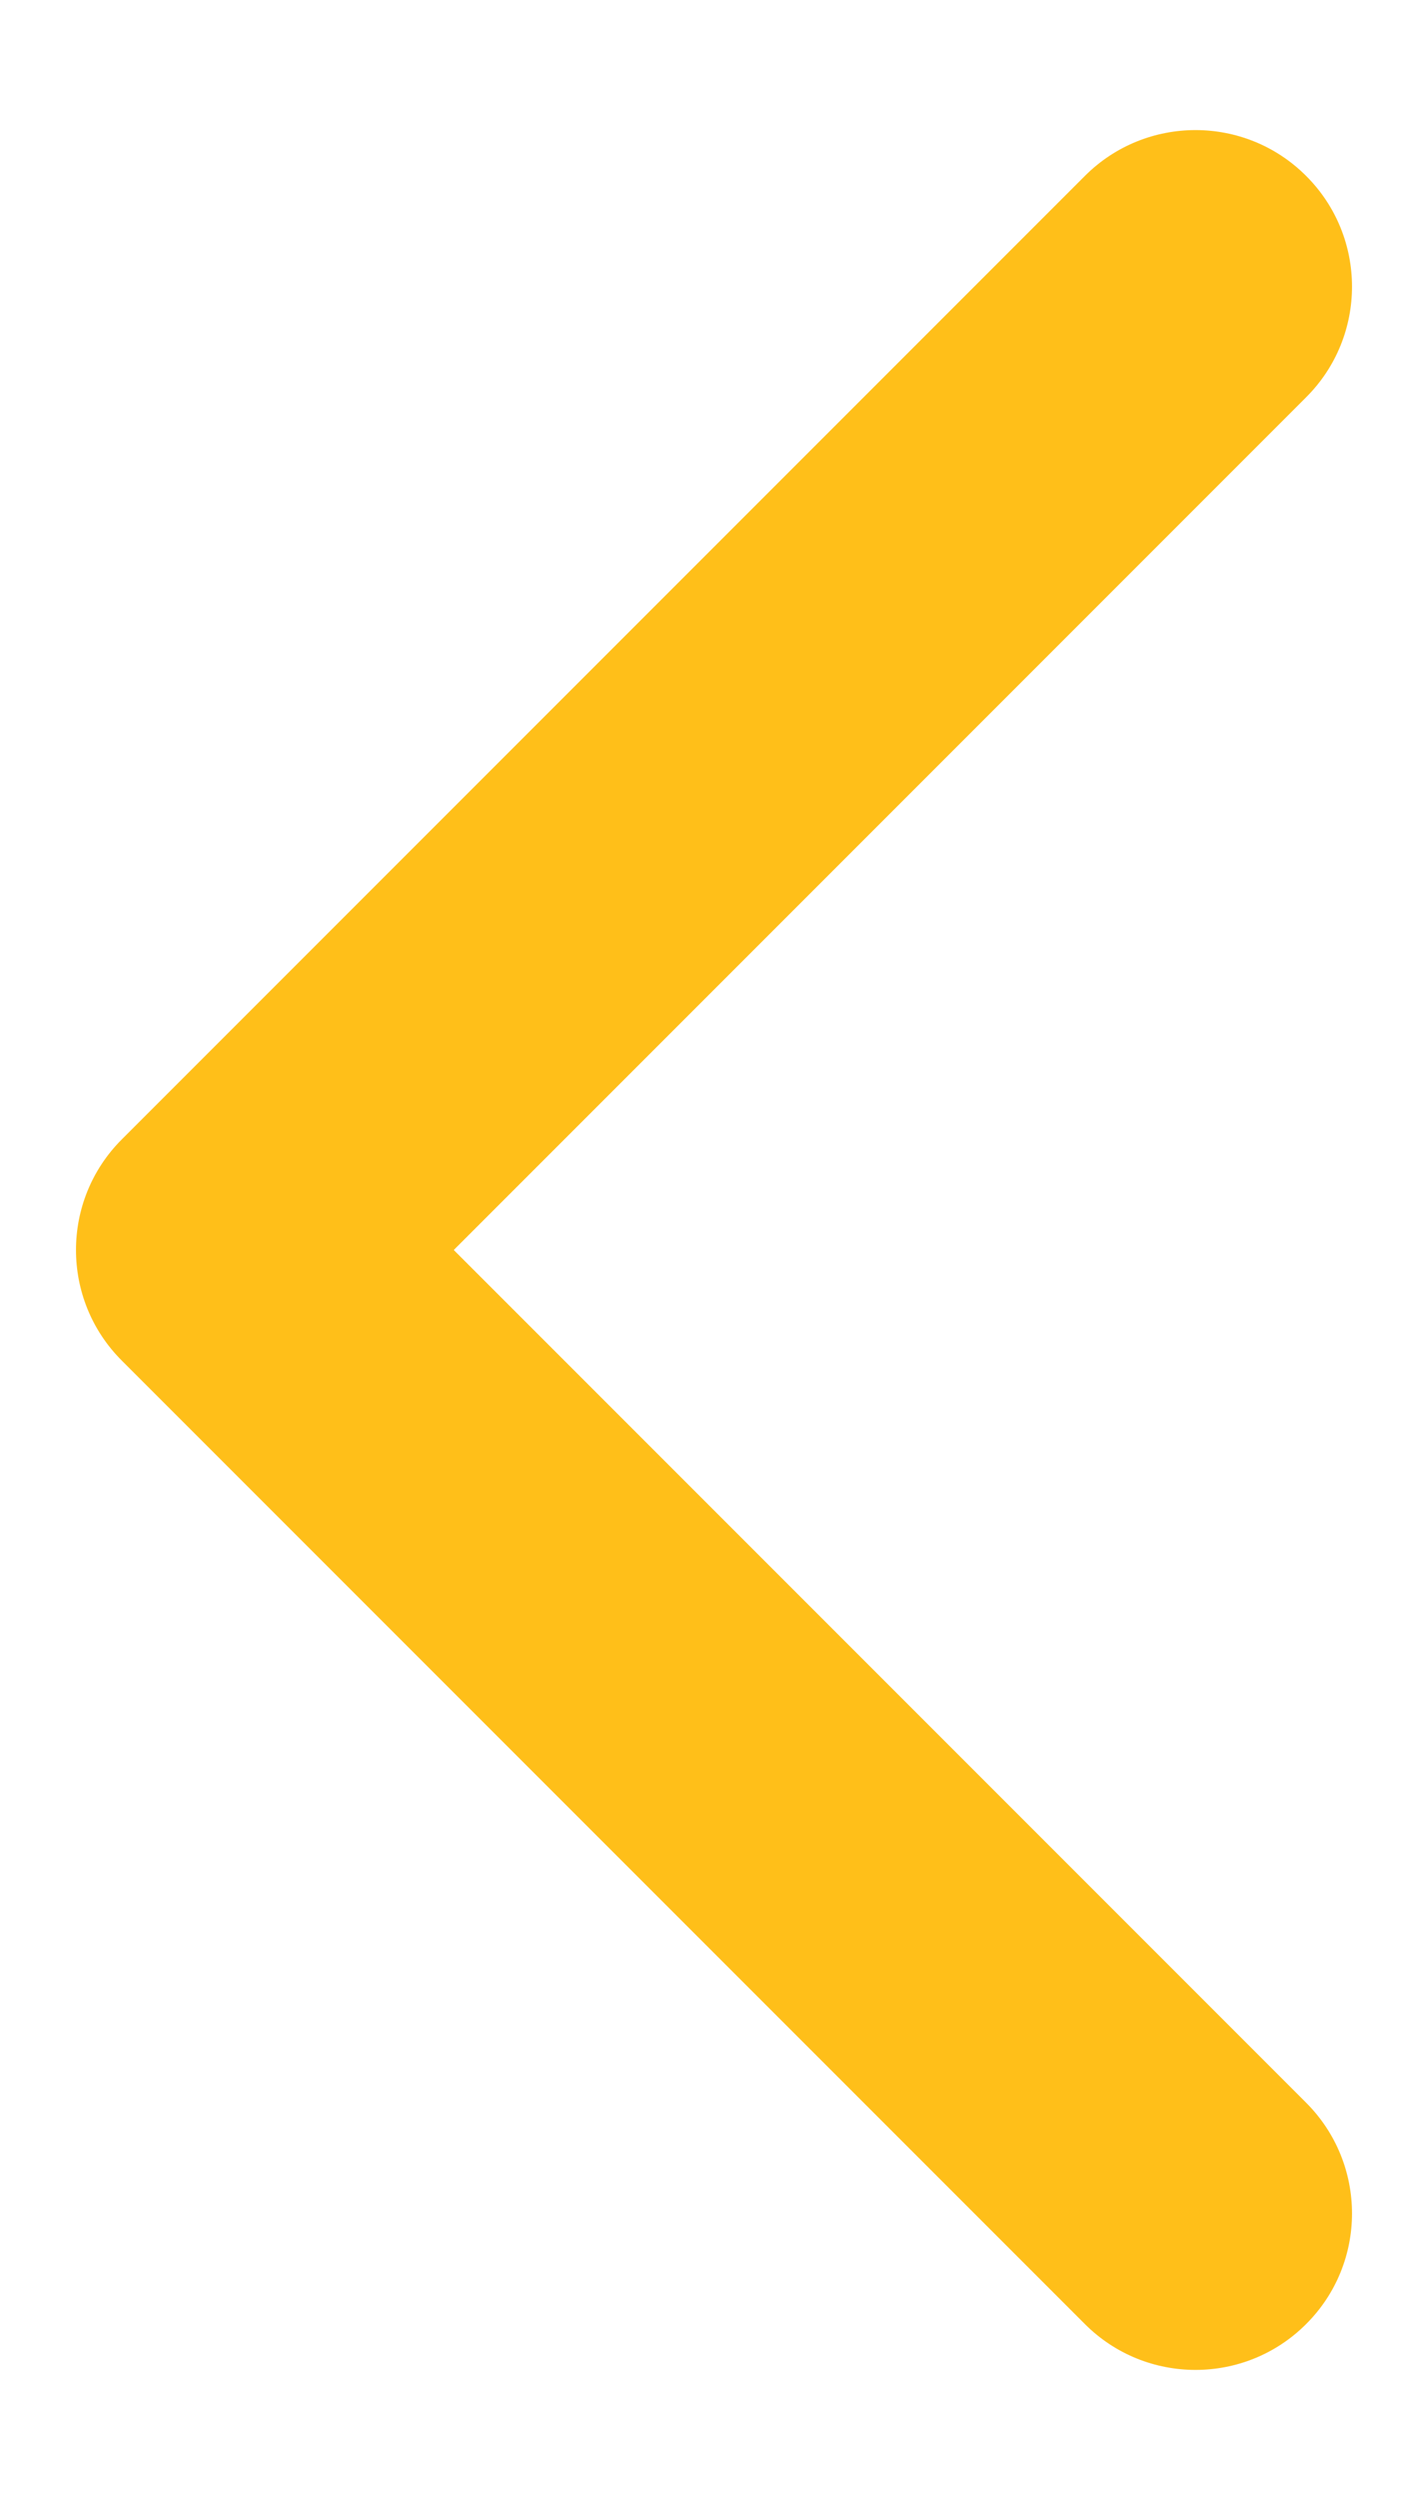
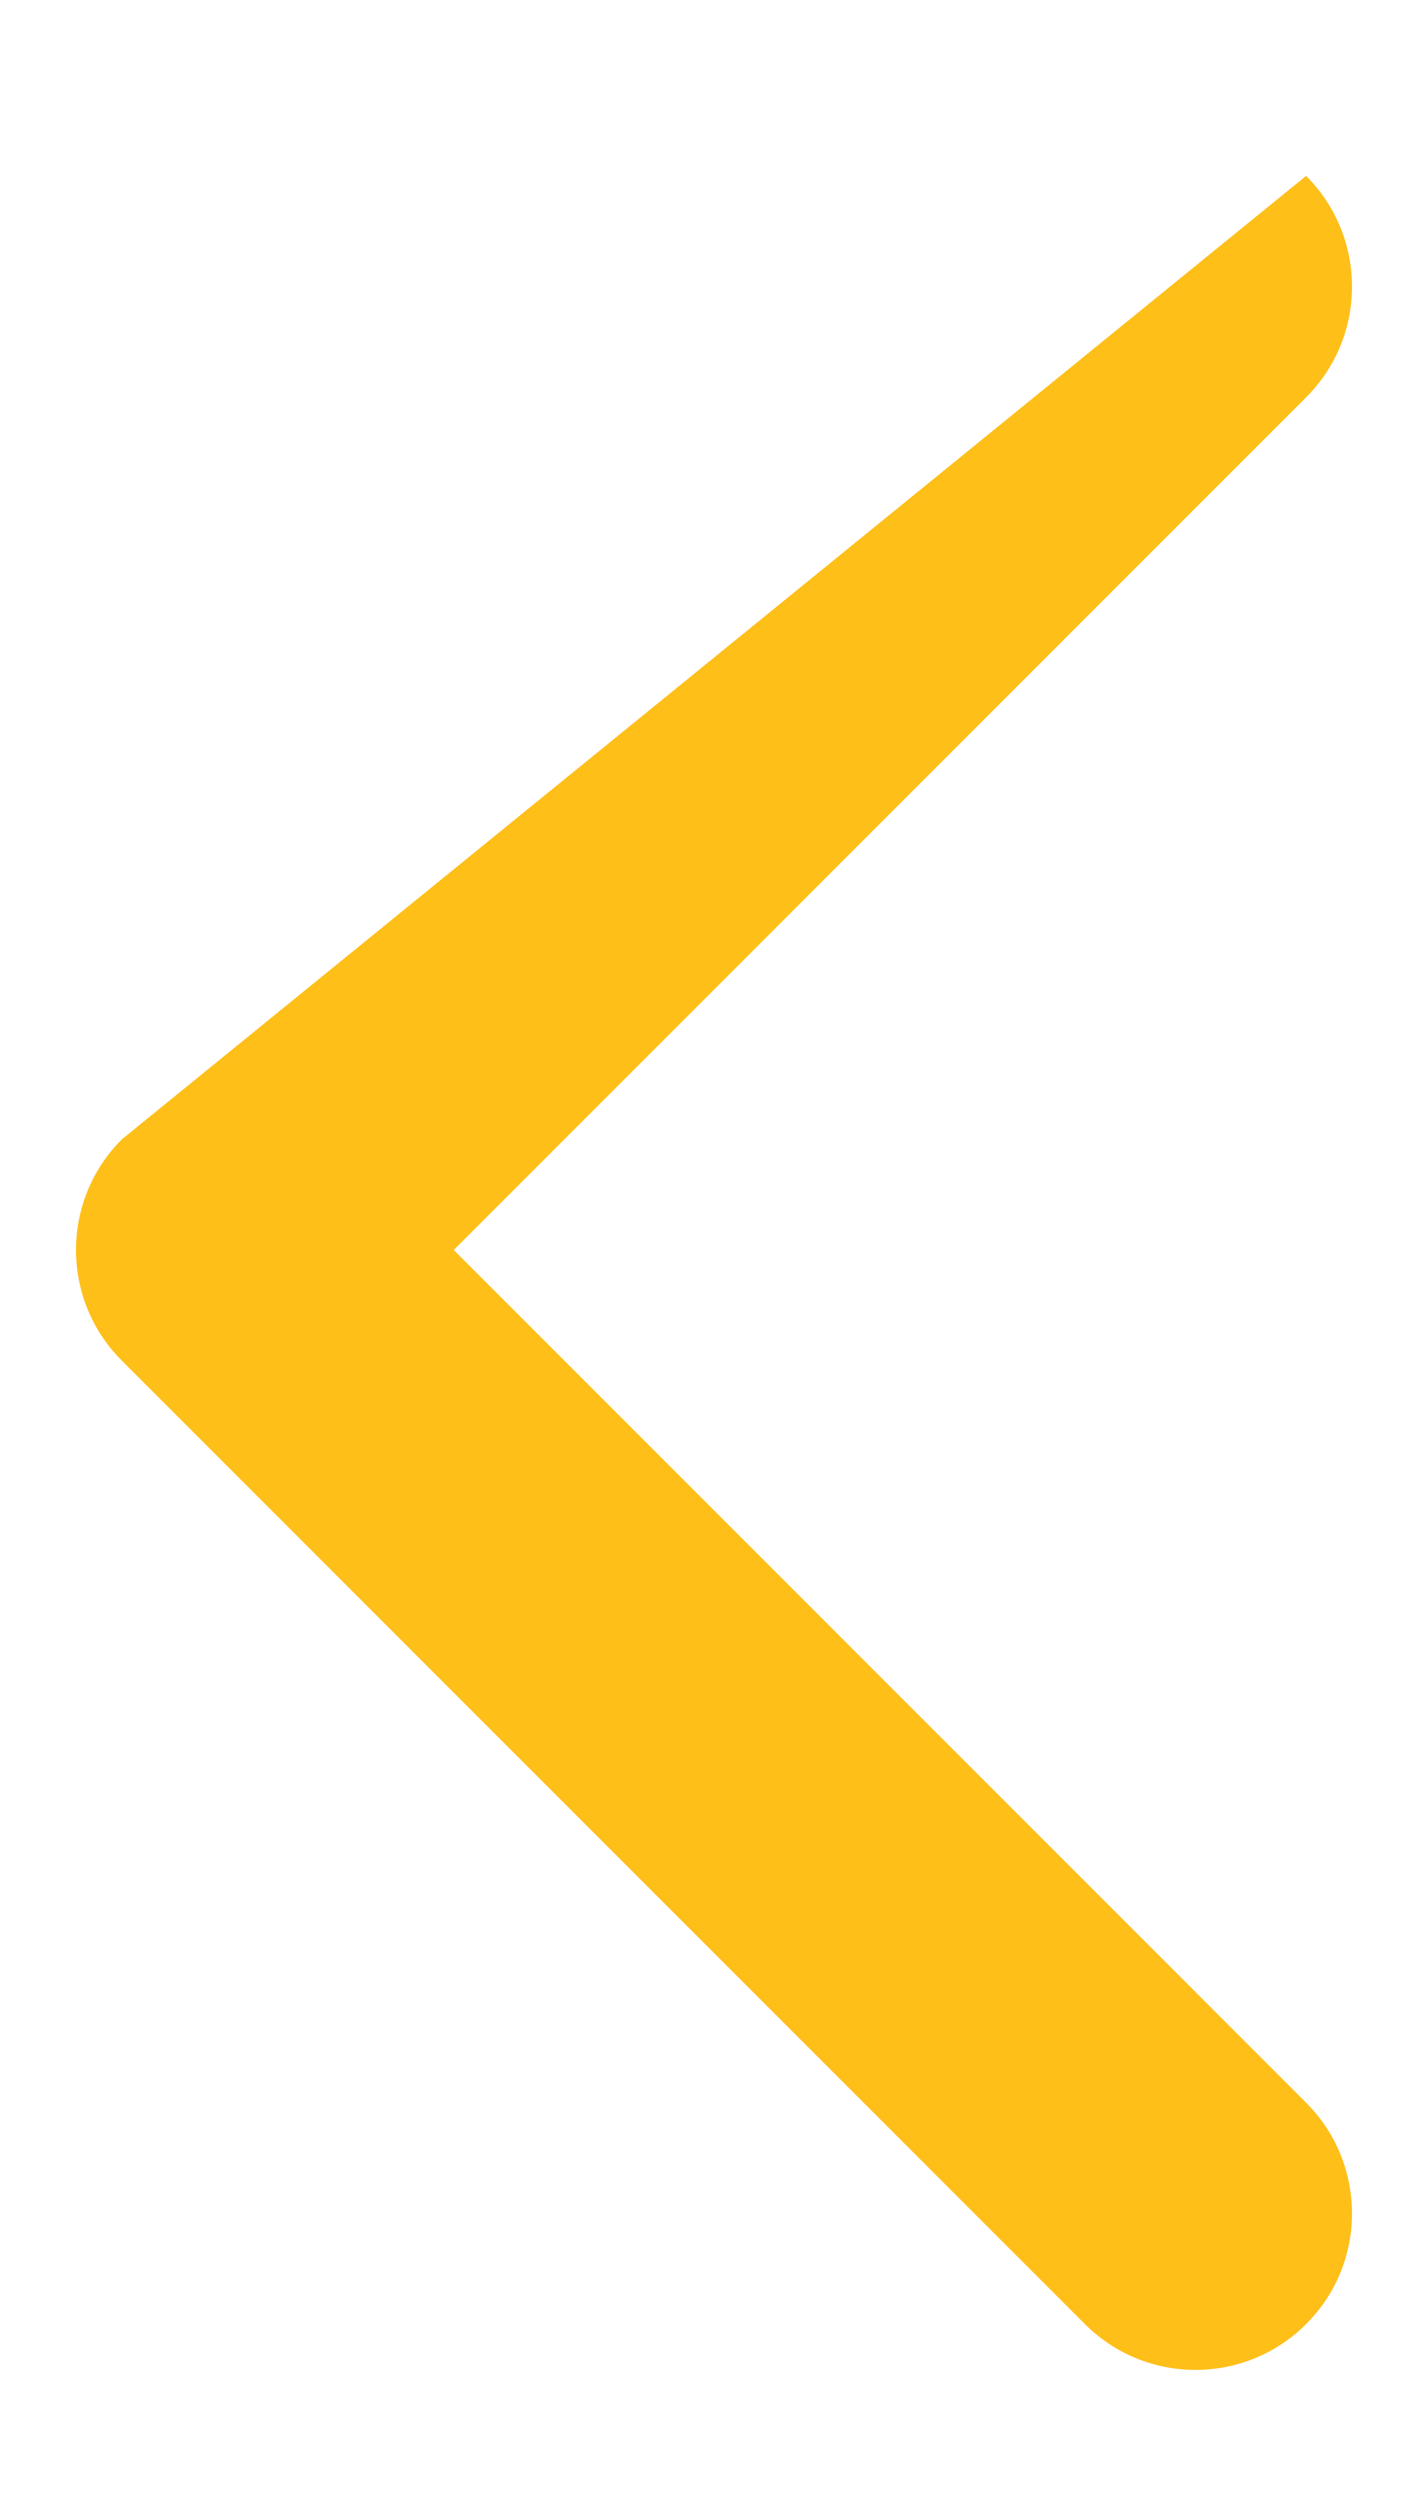
<svg xmlns="http://www.w3.org/2000/svg" width="8" height="14" viewBox="0 0 8 14" fill="none">
-   <path fill-rule="evenodd" clip-rule="evenodd" d="M7.317 0.985C6.975 0.643 6.42 0.643 6.078 0.985L0.683 6.38C0.34 6.722 0.34 7.278 0.683 7.62L6.078 13.015C6.42 13.357 6.975 13.357 7.317 13.015C7.66 12.673 7.66 12.118 7.317 11.775L2.542 7L7.317 2.225C7.66 1.883 7.66 1.327 7.317 0.985Z" fill="#FFBF19" />
+   <path fill-rule="evenodd" clip-rule="evenodd" d="M7.317 0.985L0.683 6.38C0.34 6.722 0.34 7.278 0.683 7.62L6.078 13.015C6.42 13.357 6.975 13.357 7.317 13.015C7.66 12.673 7.66 12.118 7.317 11.775L2.542 7L7.317 2.225C7.66 1.883 7.66 1.327 7.317 0.985Z" fill="#FFBF19" />
</svg>